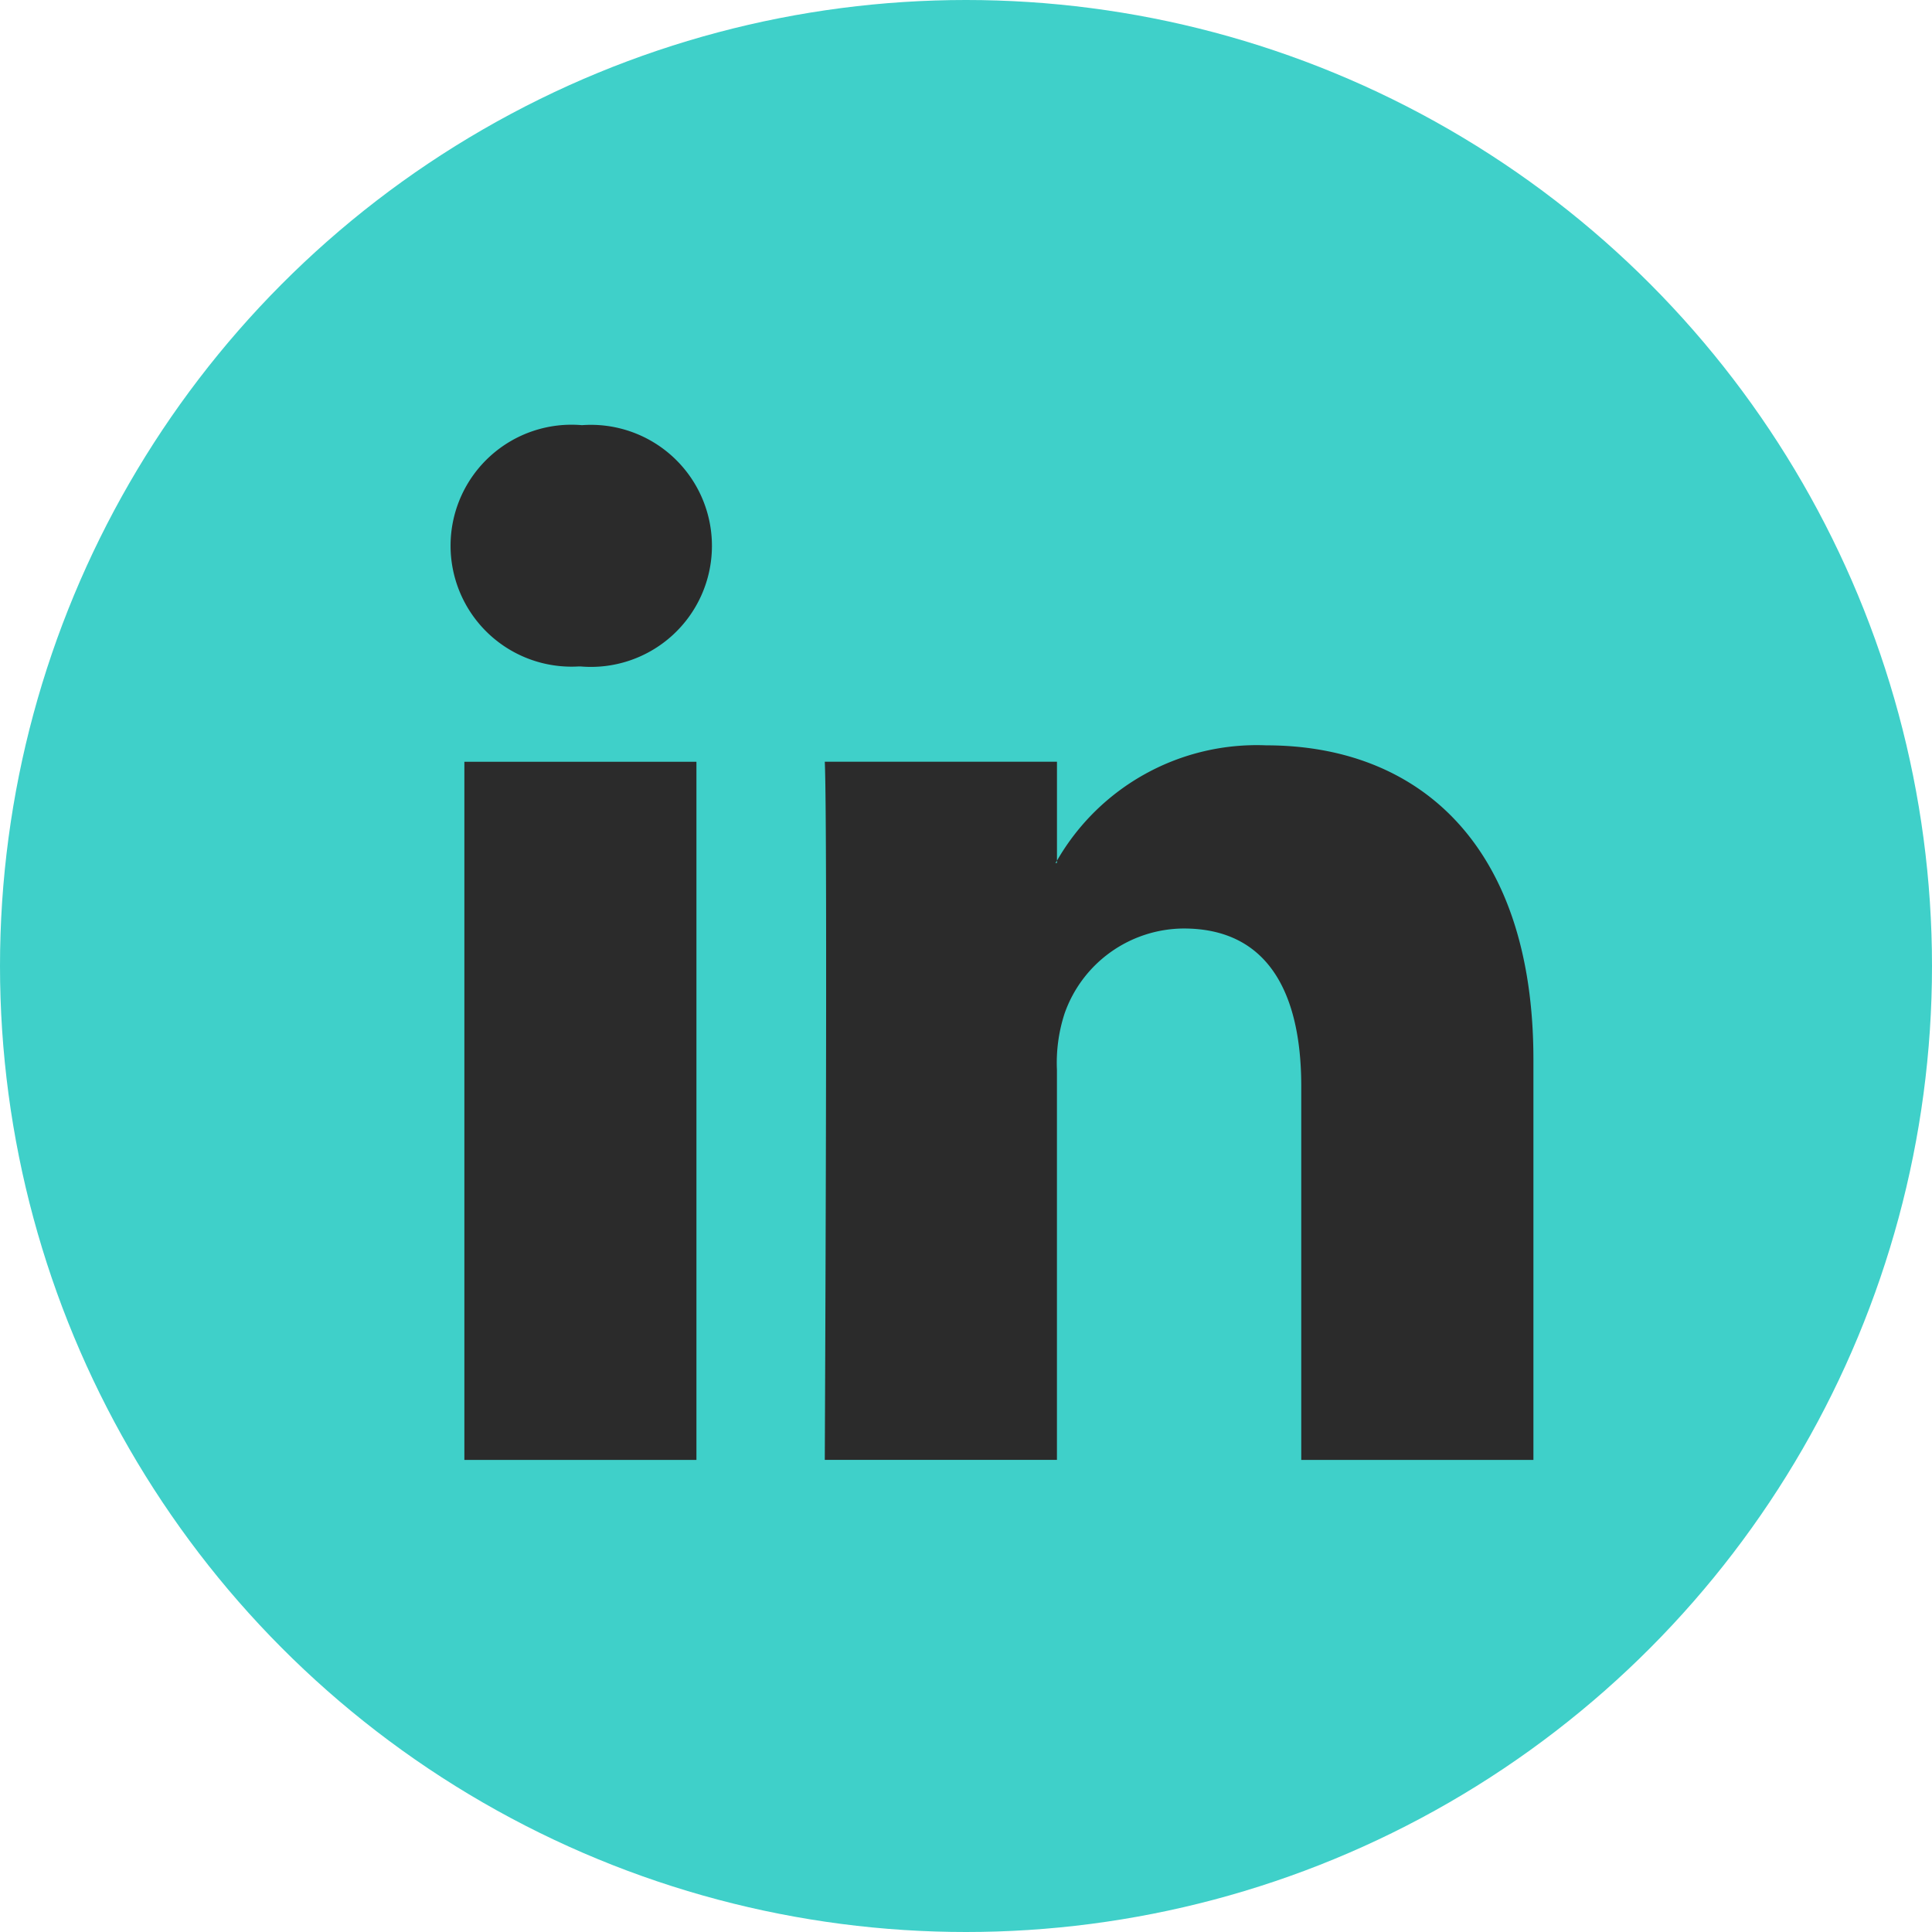
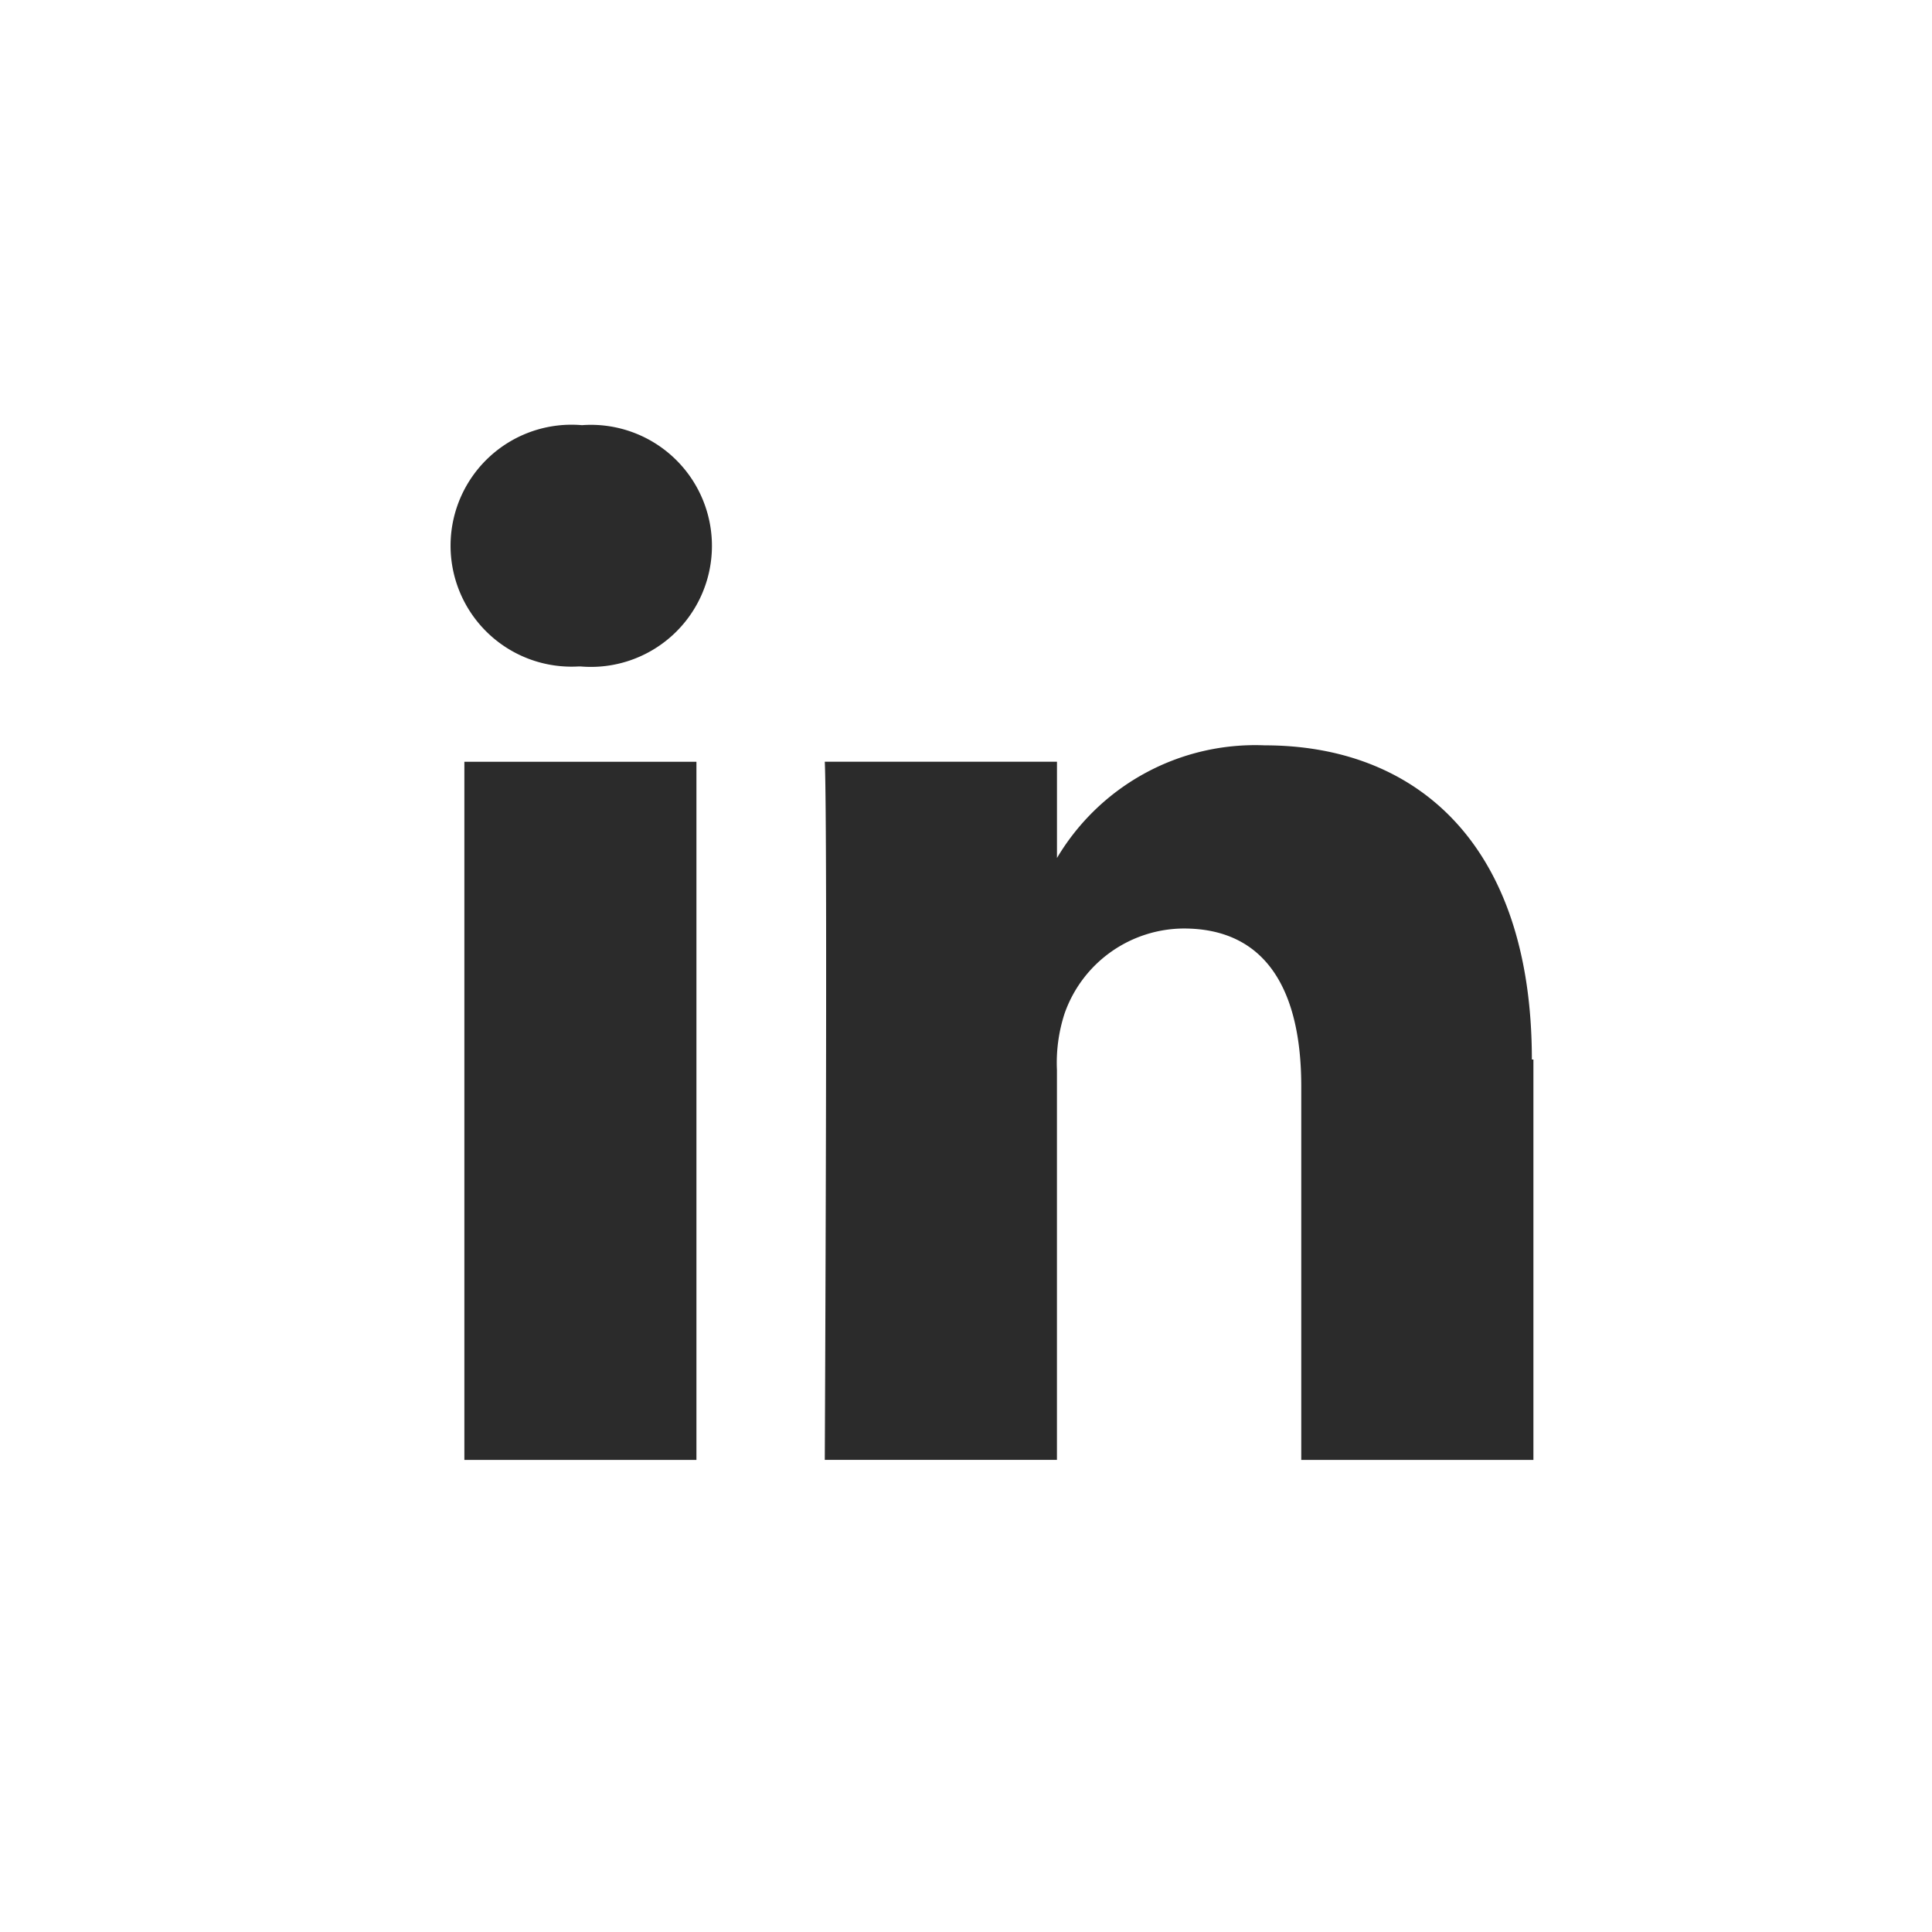
<svg xmlns="http://www.w3.org/2000/svg" id="linkedin" width="63.372" height="63.371" viewBox="0 0 63.372 63.371">
-   <circle id="Ellipse_15" data-name="Ellipse 15" cx="31.686" cy="31.686" r="31.686" transform="translate(0 0)" fill="#3fd0c9" />
  <g id="Group_671" data-name="Group 671" transform="translate(14.779 13.946)">
-     <path id="Path_205" data-name="Path 205" d="M62.587,44.777V57.91H54.972V45.657c0-3.077-1.1-5.178-3.856-5.178a4.165,4.165,0,0,0-3.906,2.784,5.212,5.212,0,0,0-.252,1.856v12.79H39.343s.1-20.753,0-22.9h7.616v3.245c-.015.026-.037.051-.051.075h.051v-.075a7.561,7.561,0,0,1,6.863-3.783c5.01,0,8.765,3.273,8.765,10.306ZM31.377,23.969a3.968,3.968,0,1,0-.1,7.914h.049a3.97,3.97,0,1,0,.051-7.914ZM27.521,57.91h7.612v-22.9H27.521Z" transform="translate(-27.068 -23.969)" fill="#2b2b2b" />
+     <path id="Path_205" data-name="Path 205" d="M62.587,44.777V57.91H54.972V45.657c0-3.077-1.1-5.178-3.856-5.178a4.165,4.165,0,0,0-3.906,2.784,5.212,5.212,0,0,0-.252,1.856v12.79H39.343s.1-20.753,0-22.9h7.616v3.245c-.015.026-.037.051-.051.075v-.075a7.561,7.561,0,0,1,6.863-3.783c5.01,0,8.765,3.273,8.765,10.306ZM31.377,23.969a3.968,3.968,0,1,0-.1,7.914h.049a3.97,3.97,0,1,0,.051-7.914ZM27.521,57.91h7.612v-22.9H27.521Z" transform="translate(-27.068 -23.969)" fill="#2b2b2b" />
  </g>
</svg>